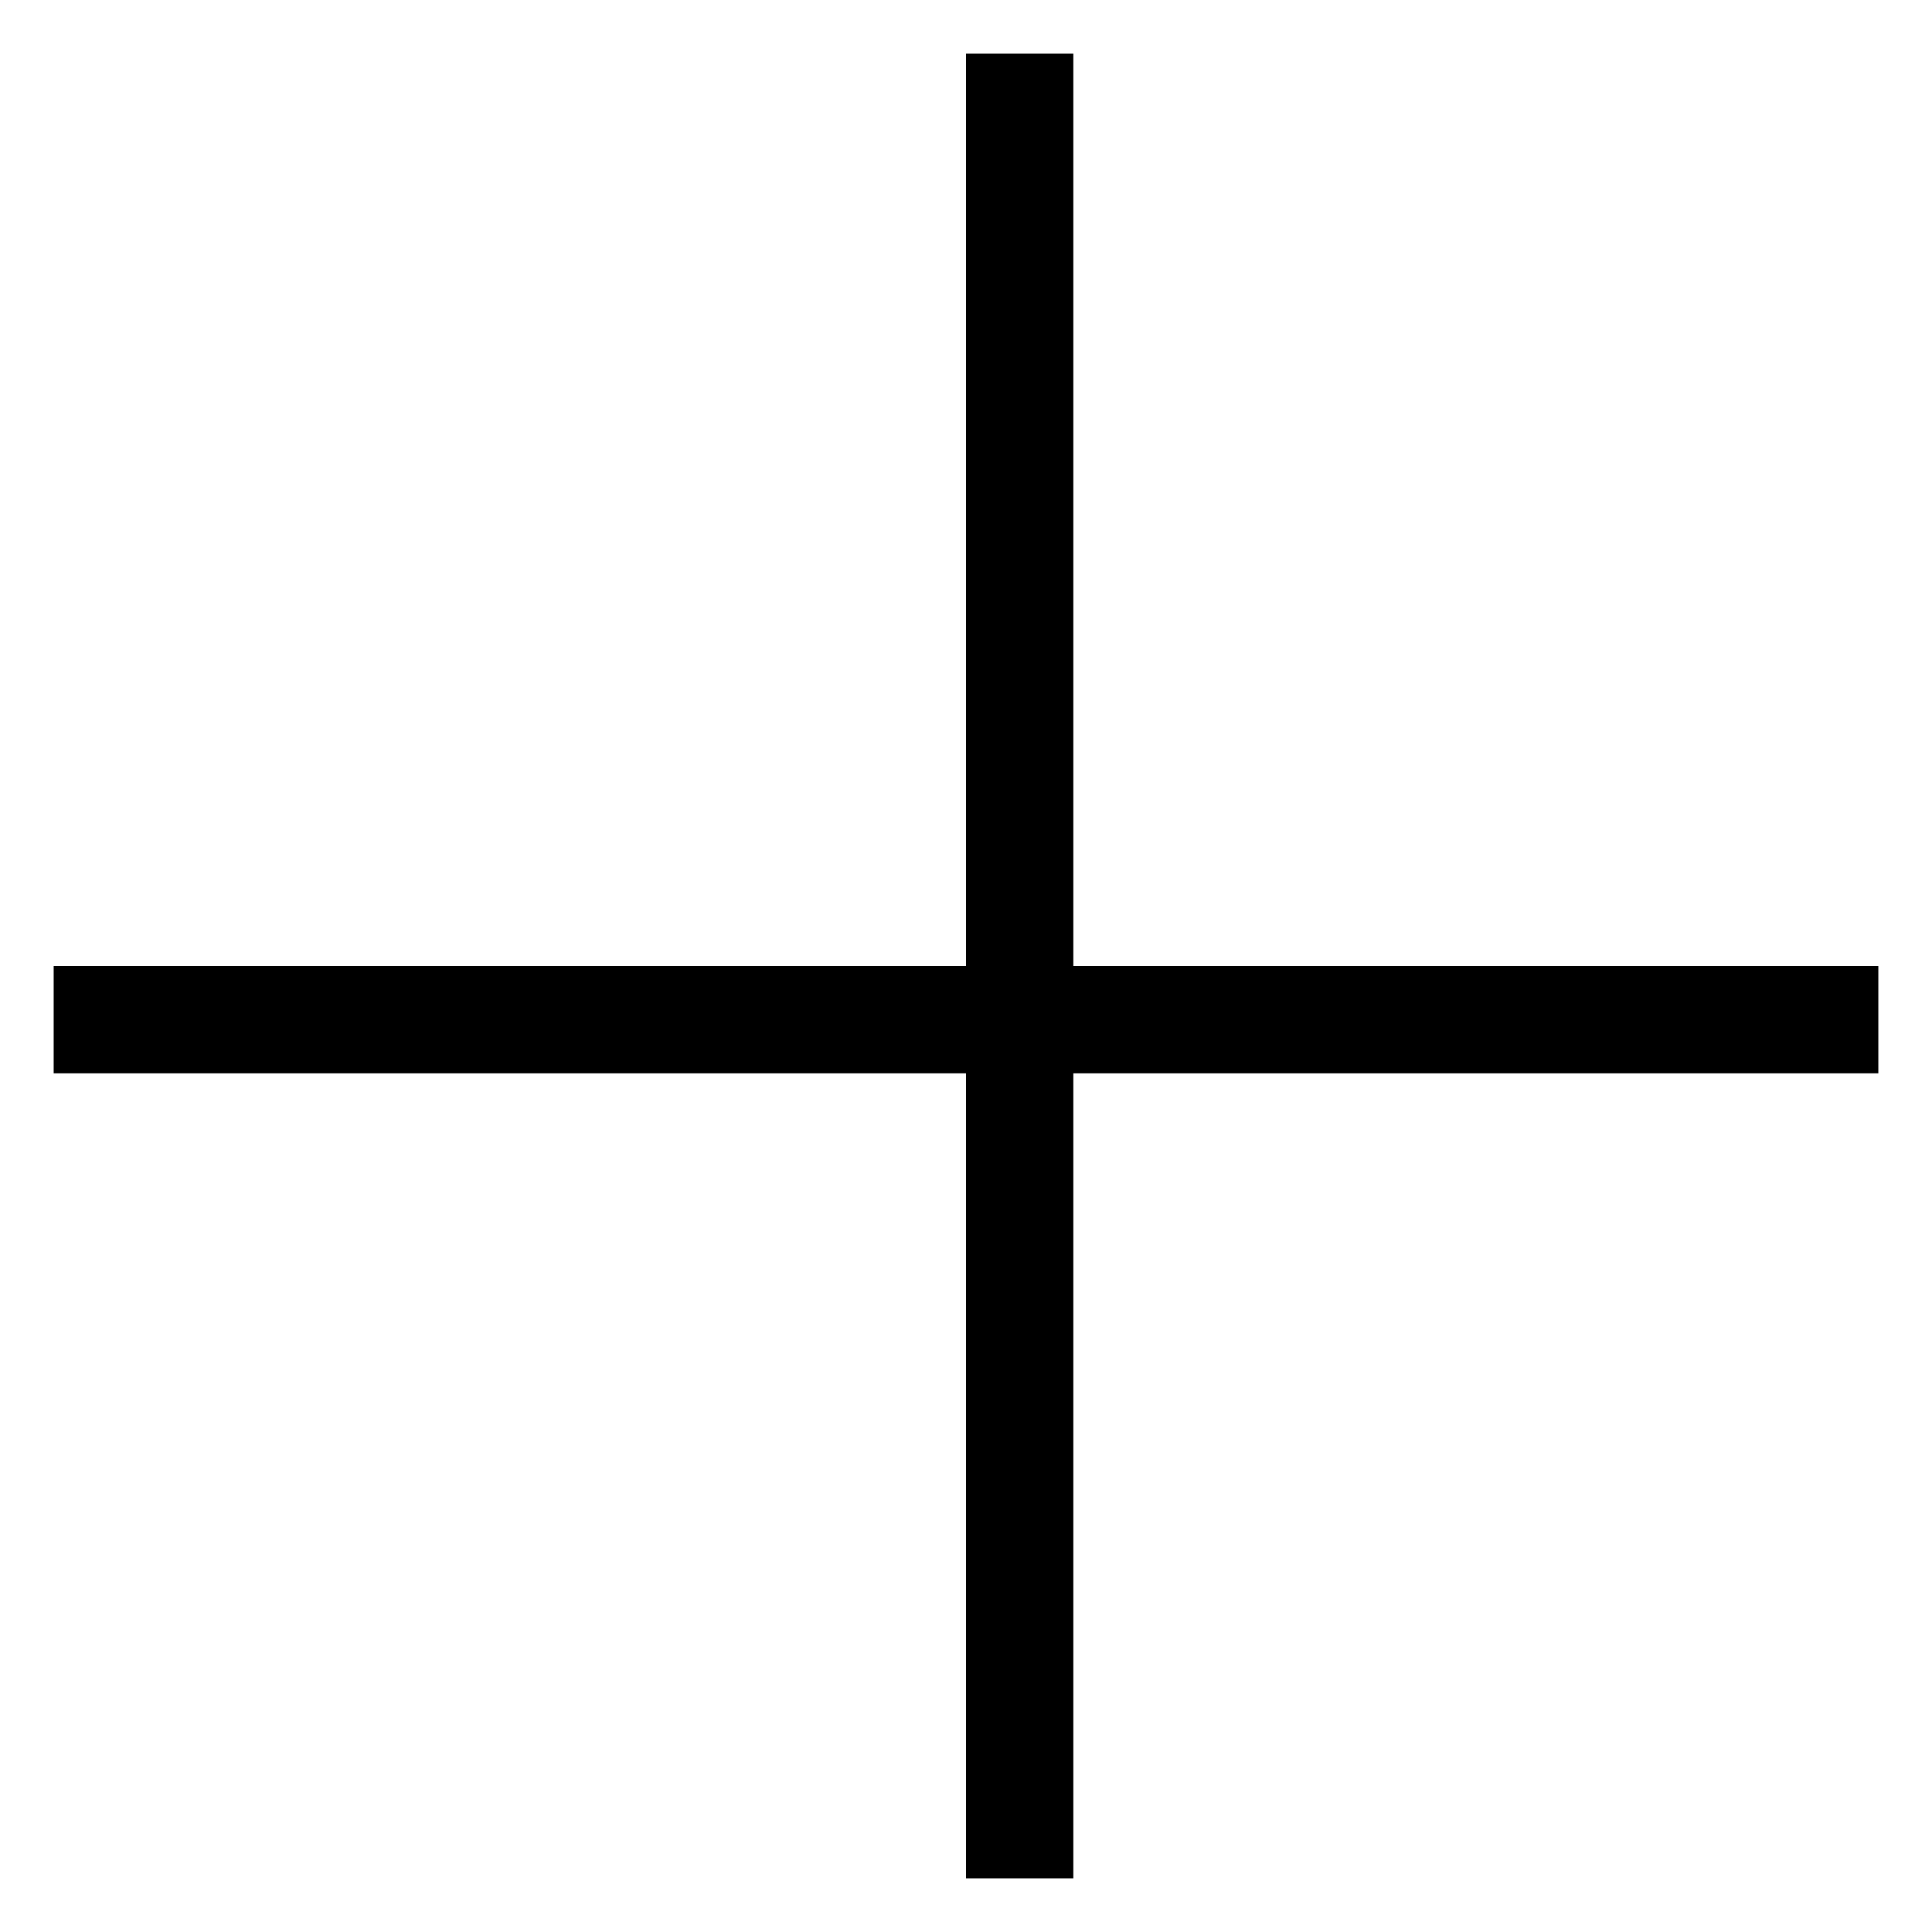
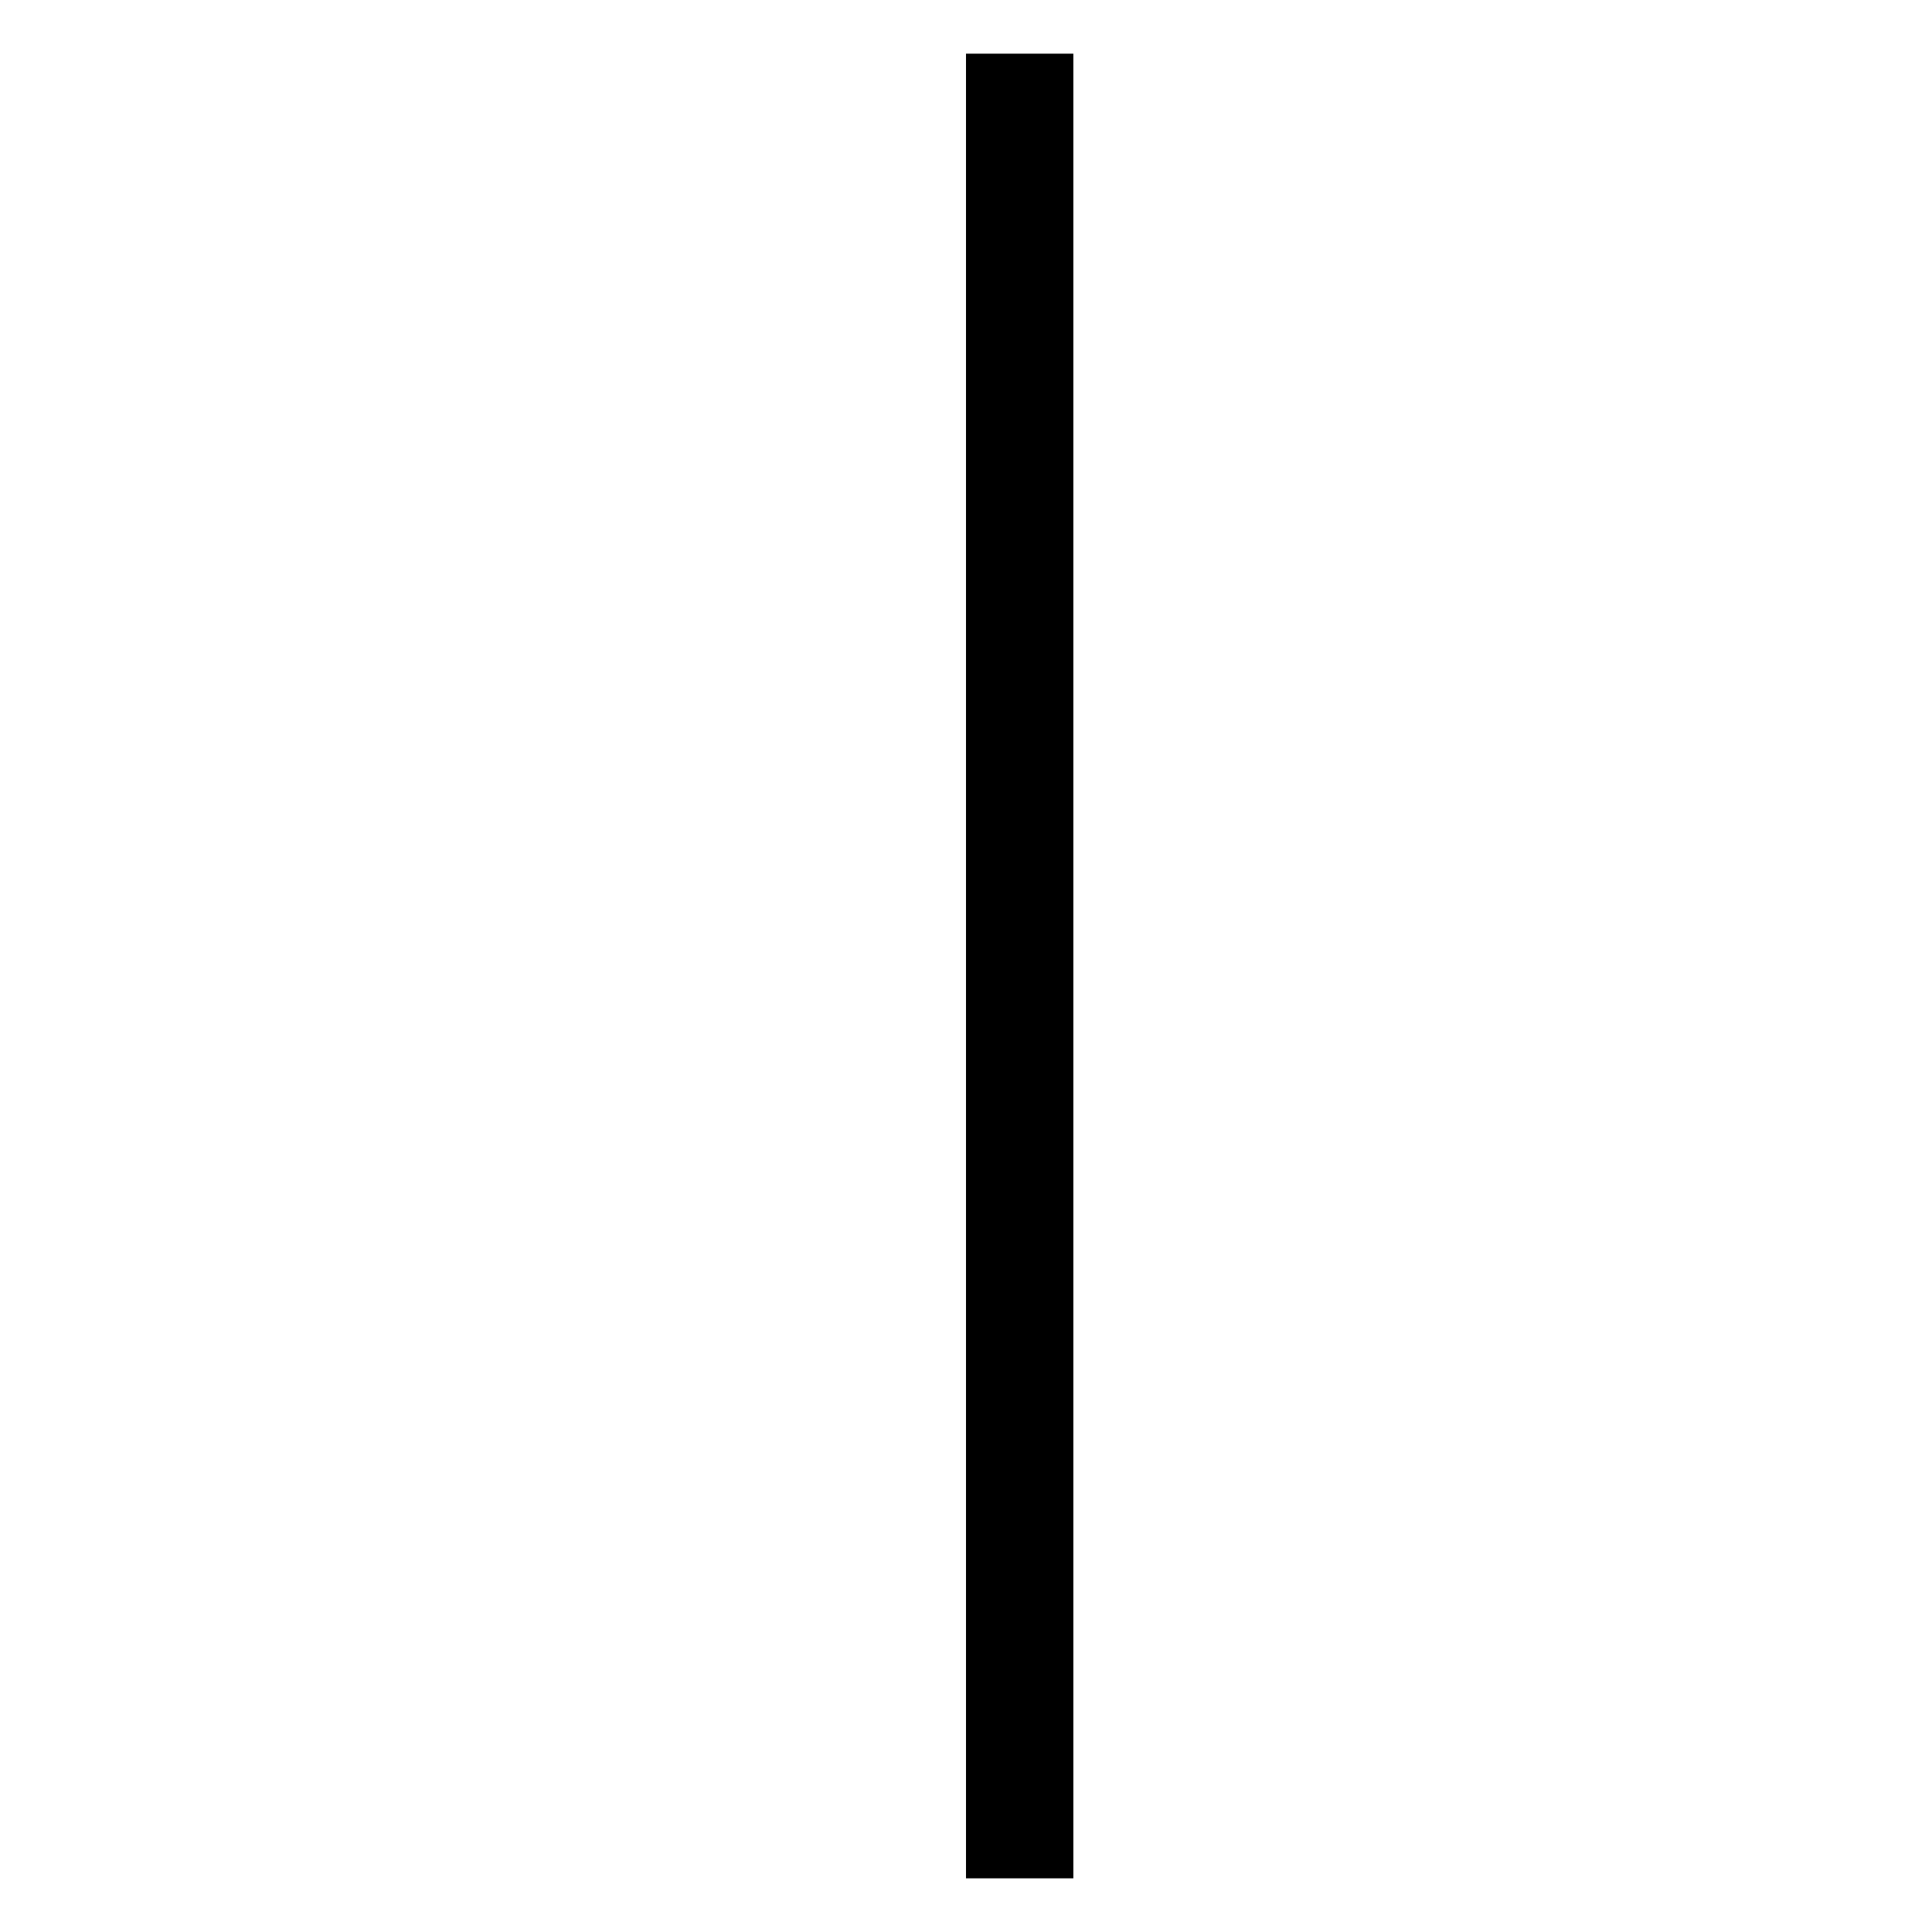
<svg xmlns="http://www.w3.org/2000/svg" width="18" height="18" viewBox="0 0 18 18" fill="none">
-   <path fill-rule="evenodd" clip-rule="evenodd" d="M1 9.5H17H1Z" fill="black" />
-   <path d="M1 9.5H17" stroke="black" stroke-linecap="square" />
-   <path fill-rule="evenodd" clip-rule="evenodd" d="M9.5 1V17V1Z" fill="black" />
  <path d="M9.5 1V17" stroke="black" stroke-linecap="square" />
</svg>